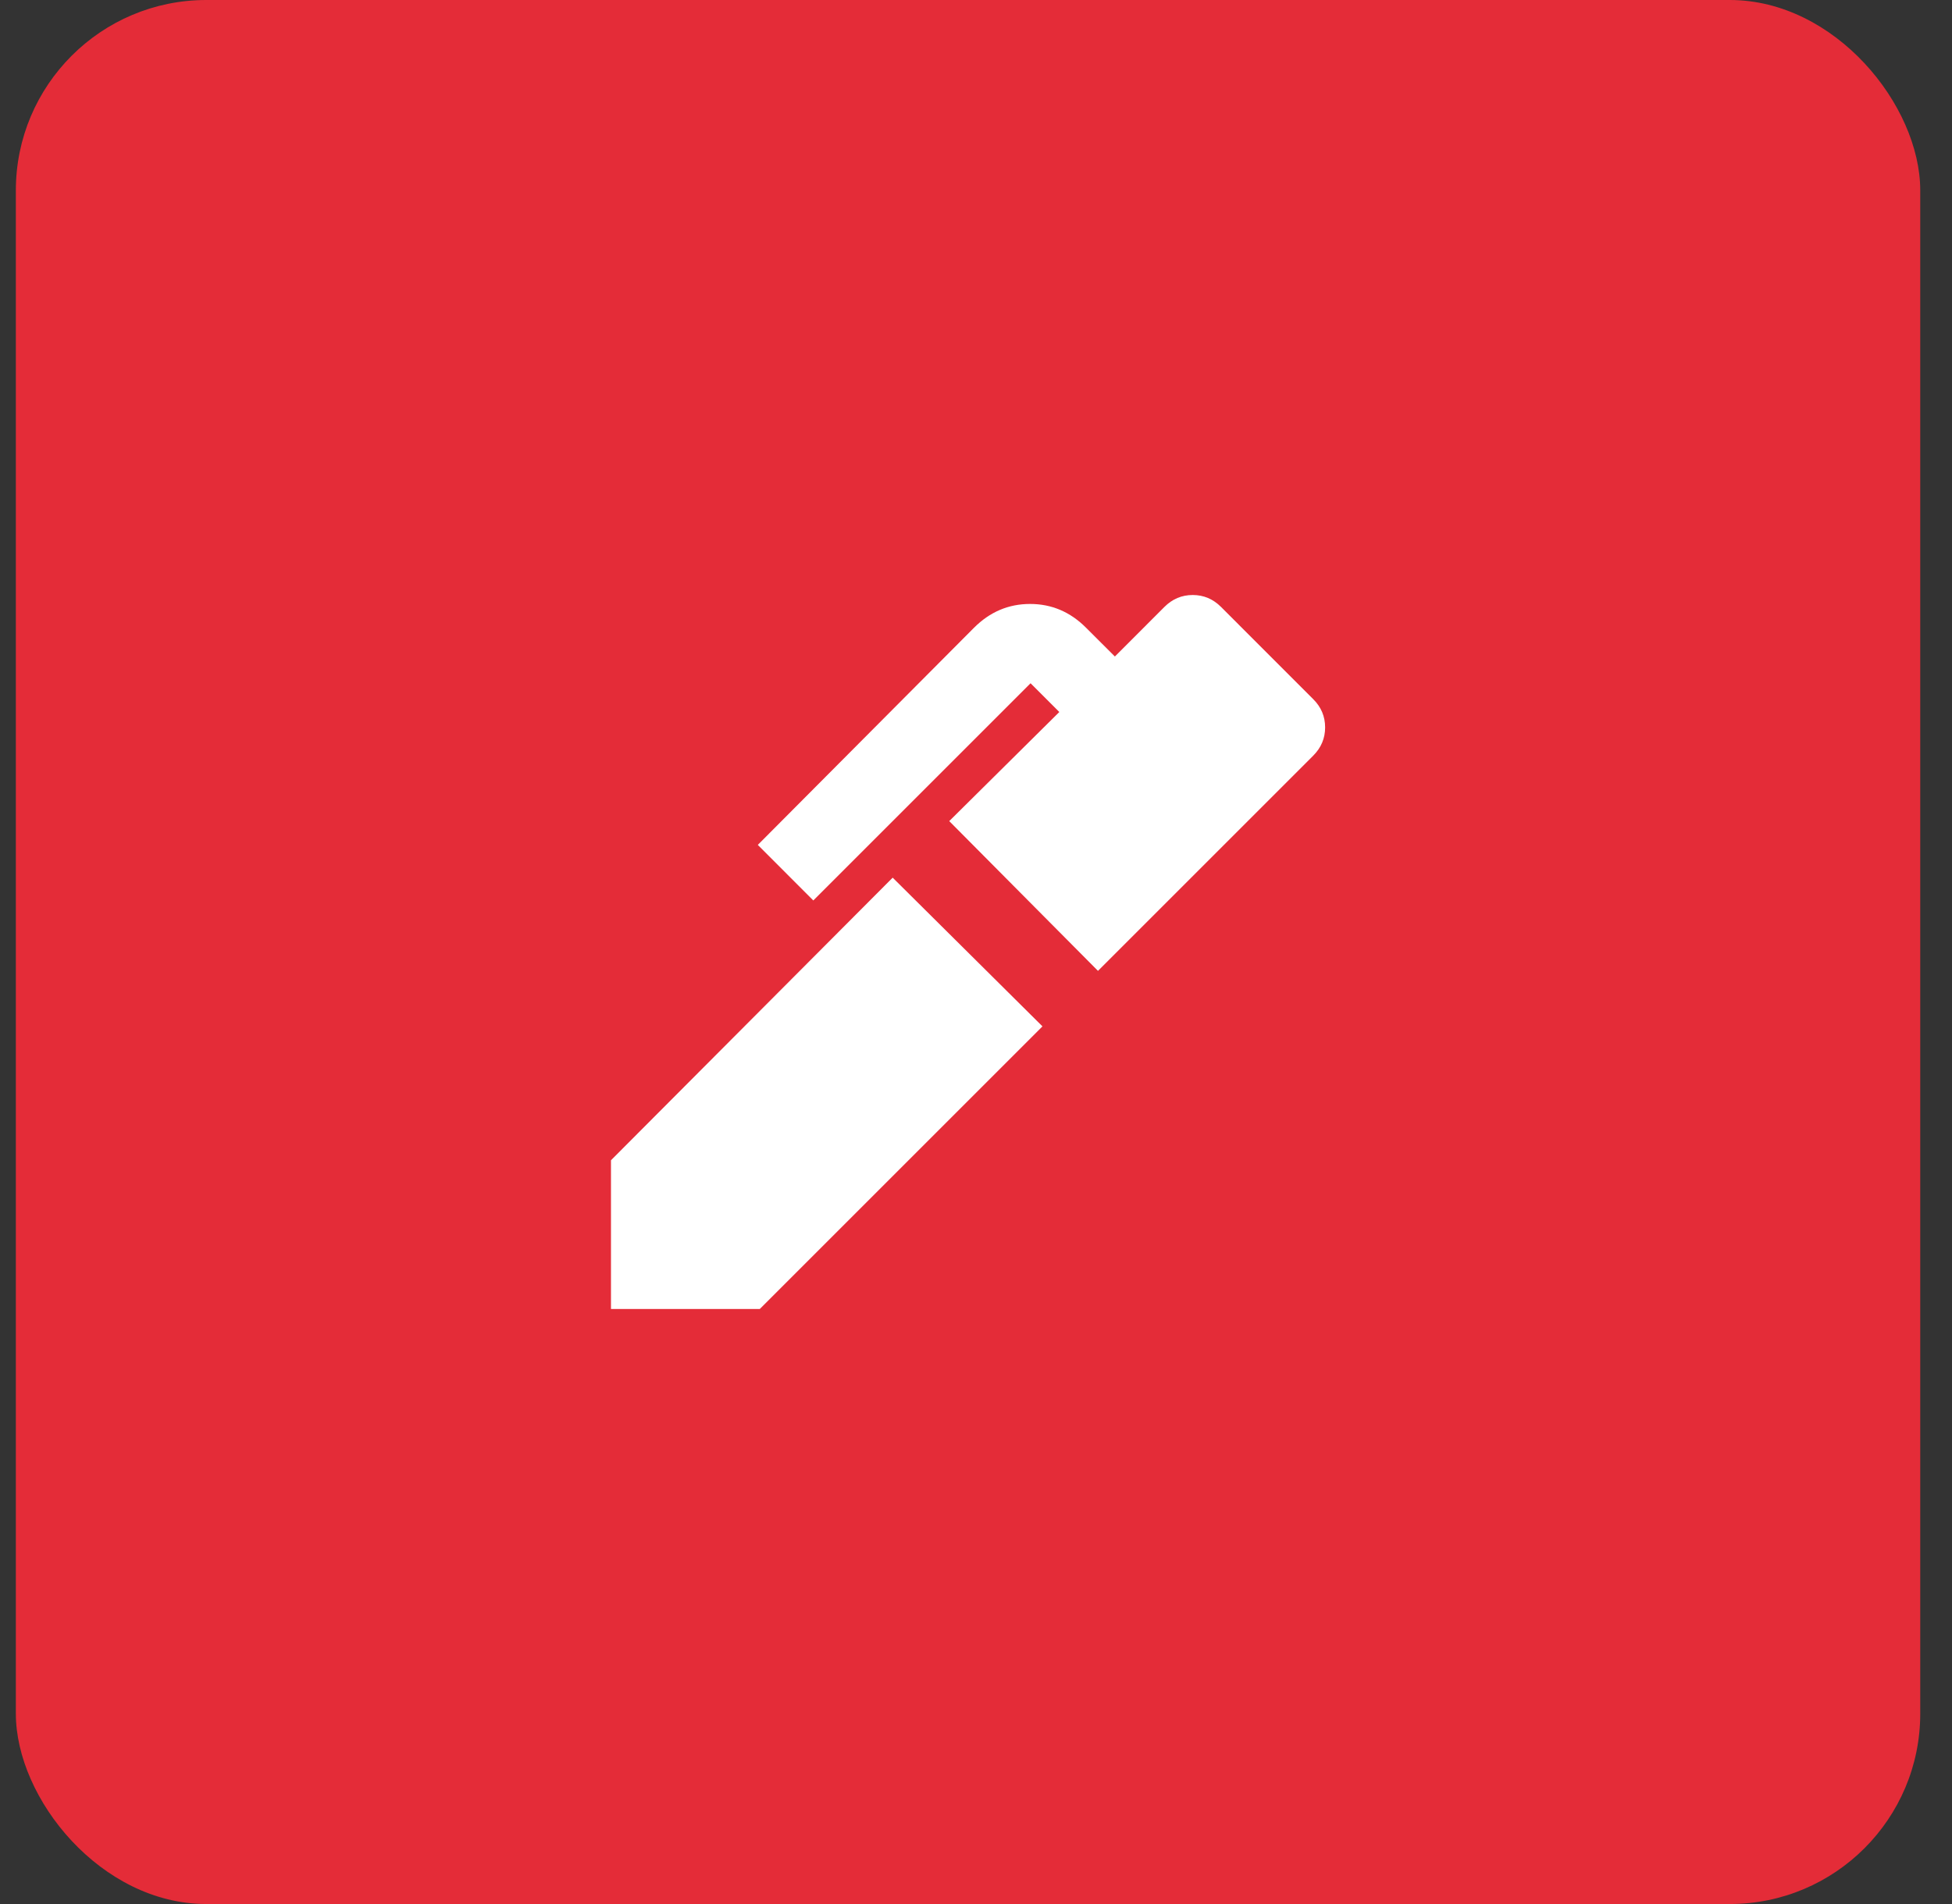
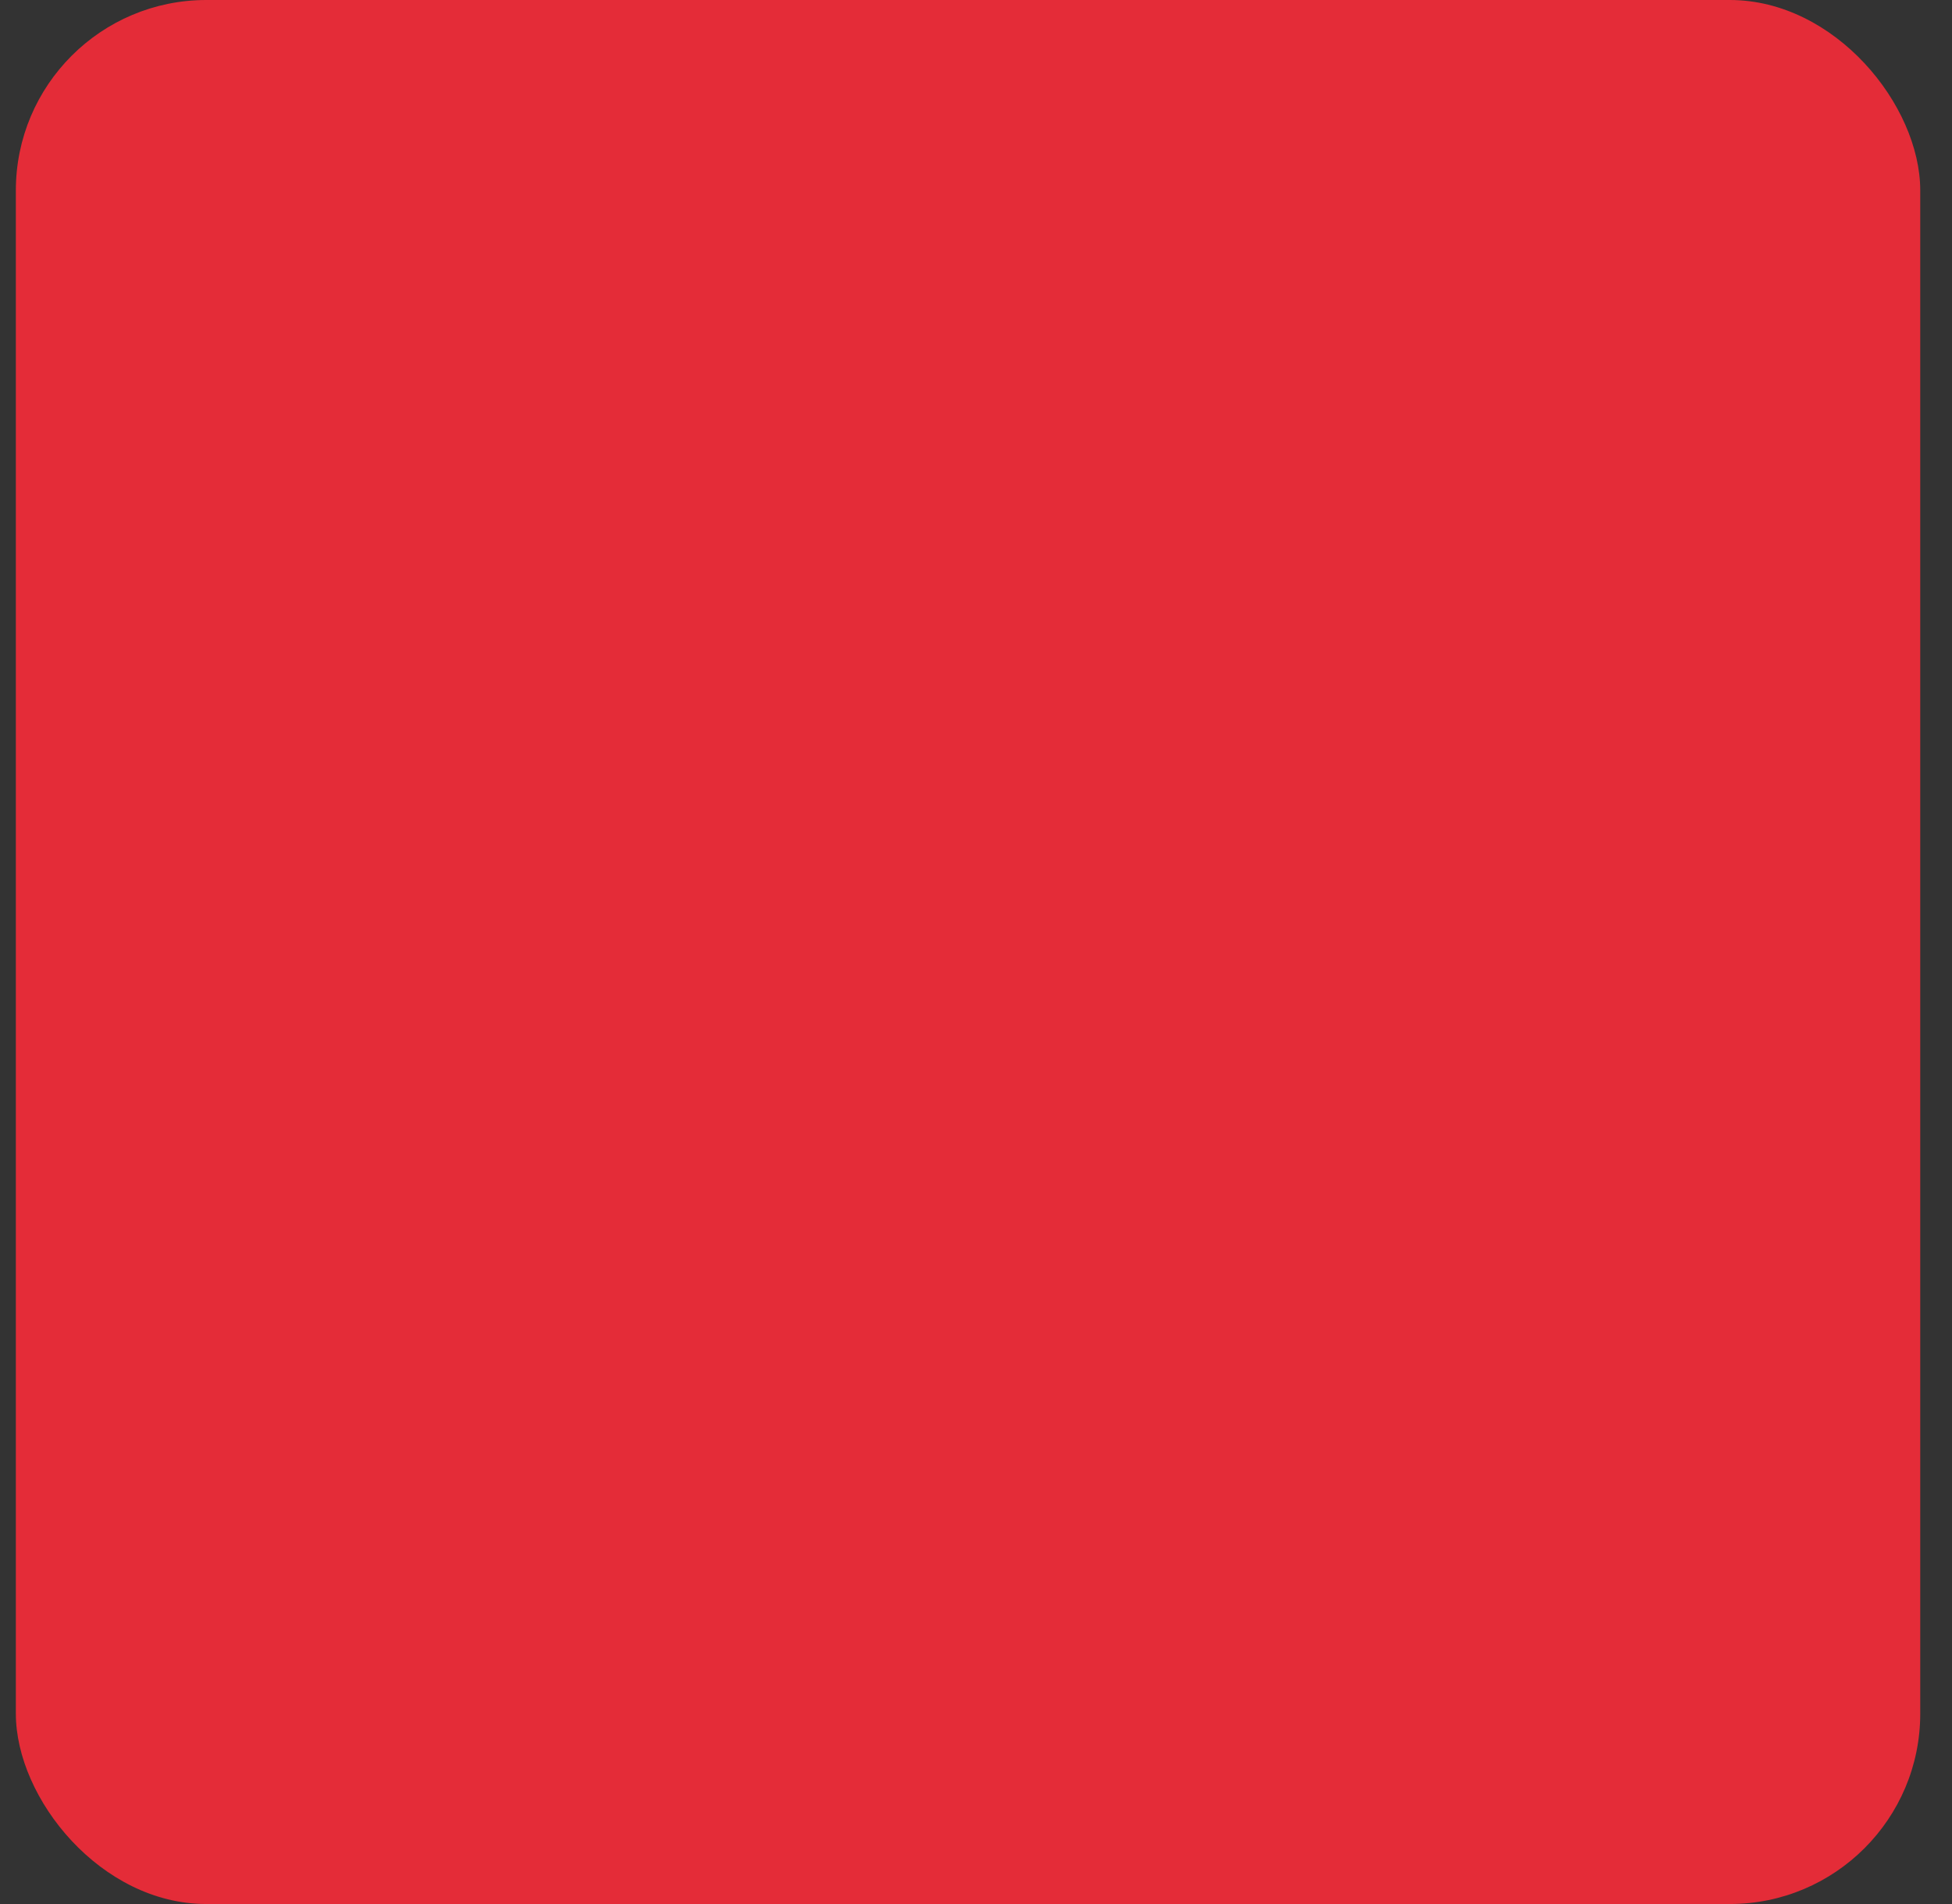
<svg xmlns="http://www.w3.org/2000/svg" width="41" height="40" viewBox="0 0 41 40" fill="none">
  <rect x="0" y="0" width="41" height="40" fill="#333333" stroke="none" />
  <rect x="0.333" width="40" height="40" rx="4" fill="#E42C38" />
  <mask id="mask0_10001_7310" style="mask-type:alpha" maskUnits="userSpaceOnUse" x="10" y="10" width="21" height="20">
-     <rect x="10.333" y="10" width="20" height="20" fill="#D9D9D9" />
-   </mask>
+     </mask>
  <g mask="url(#mask0_10001_7310)">
-     <path d="M23.062 20.396L19.938 17.25L22.25 14.958L21.646 14.354L17.083 18.917L15.917 17.75L20.458 13.188C20.792 12.854 21.184 12.688 21.636 12.688C22.087 12.688 22.479 12.854 22.812 13.188L23.417 13.792L24.458 12.75C24.625 12.583 24.823 12.5 25.052 12.5C25.281 12.5 25.479 12.583 25.646 12.75L27.583 14.688C27.75 14.854 27.833 15.052 27.833 15.281C27.833 15.51 27.75 15.708 27.583 15.875L23.062 20.396ZM15.958 27.5H12.833V24.375L18.75 18.438L21.896 21.562L15.958 27.5Z" fill="white" />
+     <path d="M23.062 20.396L19.938 17.25L22.25 14.958L21.646 14.354L17.083 18.917L15.917 17.75L20.458 13.188C20.792 12.854 21.184 12.688 21.636 12.688C22.087 12.688 22.479 12.854 22.812 13.188L23.417 13.792L24.458 12.75C24.625 12.583 24.823 12.5 25.052 12.5C25.281 12.5 25.479 12.583 25.646 12.75L27.583 14.688C27.75 14.854 27.833 15.052 27.833 15.281C27.833 15.51 27.75 15.708 27.583 15.875L23.062 20.396ZM15.958 27.5V24.375L18.75 18.438L21.896 21.562L15.958 27.5Z" fill="white" />
  </g>
</svg>